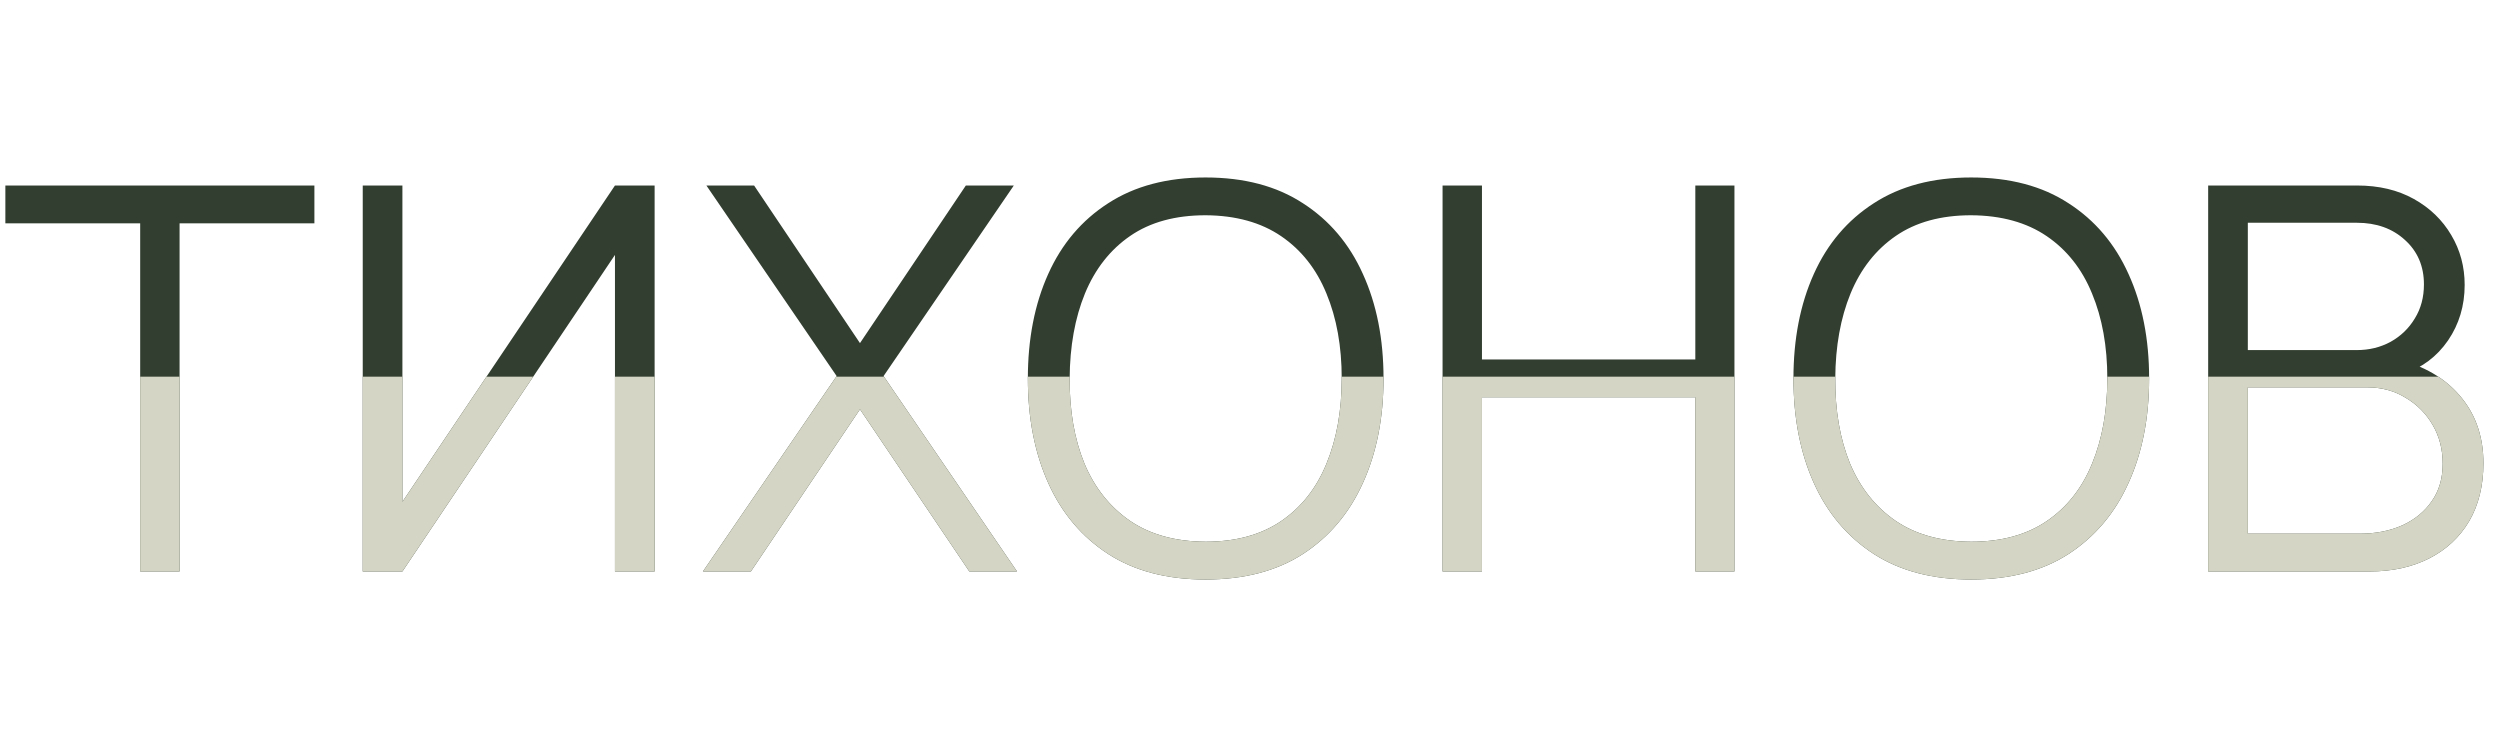
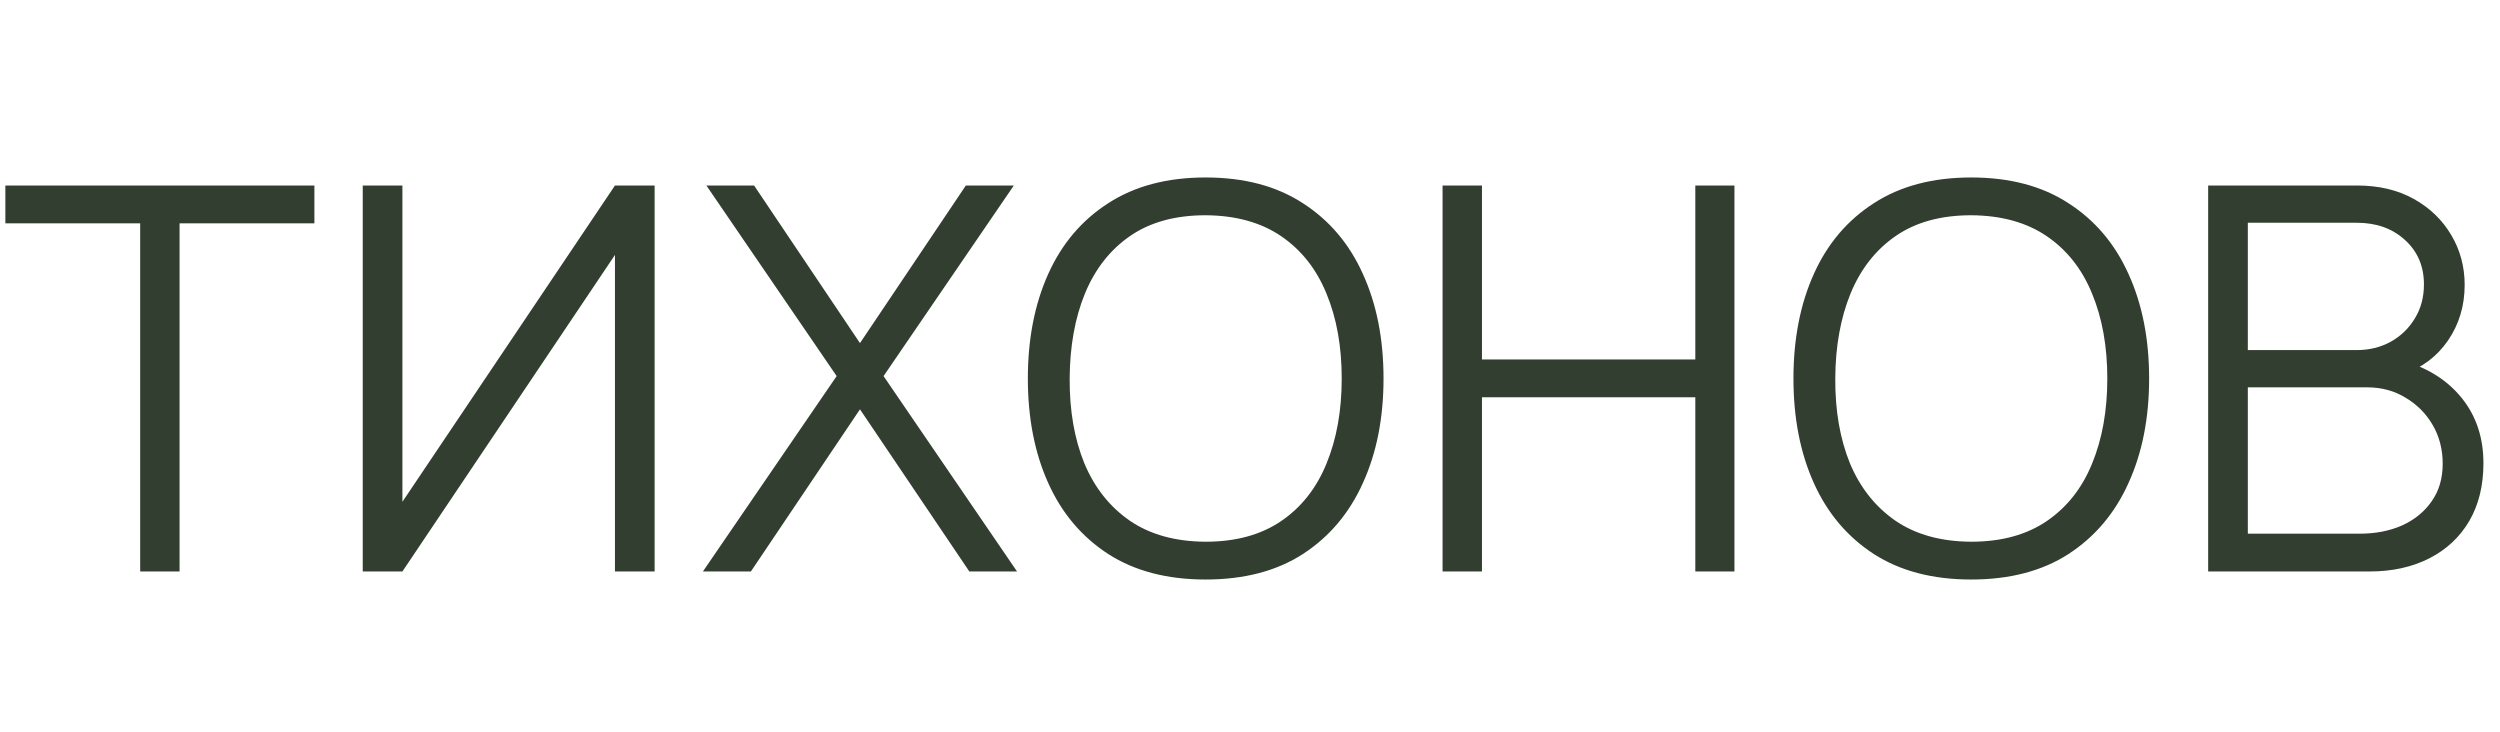
<svg xmlns="http://www.w3.org/2000/svg" width="1553" height="455" viewBox="0 0 1553 455" fill="none">
  <path d="M87.079 355V138.716H3.33V115.24H195.305V138.716H111.555V355H87.079ZM406.653 355H382.011V158.363L249.976 355H225.334V115.24H249.976V311.71L382.011 115.24H406.653V355ZM436.646 355L519.73 233.621L438.811 115.24H468.448L534.215 213.142L599.983 115.24H629.786L548.867 233.621L631.784 355H602.147L534.215 254.267L466.45 355H436.646ZM748.891 359.995C725.026 359.995 704.879 354.722 688.451 344.177C672.023 333.521 659.591 318.814 651.155 300.055C642.719 281.296 638.501 259.651 638.501 235.12C638.501 210.589 642.719 188.944 651.155 170.185C659.591 151.426 672.023 136.774 688.451 126.229C704.879 115.573 725.026 110.245 748.891 110.245C772.867 110.245 793.013 115.573 809.33 126.229C825.758 136.774 838.19 151.426 846.626 170.185C855.173 188.944 859.447 210.589 859.447 235.12C859.447 259.651 855.173 281.296 846.626 300.055C838.19 318.814 825.758 333.521 809.33 344.177C793.013 354.722 772.867 359.995 748.891 359.995ZM748.891 336.518C767.65 336.518 783.301 332.245 795.844 323.698C808.387 315.151 817.766 303.274 823.982 288.067C830.309 272.749 833.473 255.1 833.473 235.12C833.473 215.14 830.309 197.546 823.982 182.339C817.766 167.132 808.387 155.255 795.844 146.708C783.301 138.161 767.65 133.832 748.891 133.721C730.132 133.721 714.536 137.995 702.104 146.542C689.672 155.089 680.293 167.021 673.966 182.339C667.75 197.546 664.586 215.14 664.475 235.12C664.364 255.1 667.417 272.693 673.633 287.9C679.96 302.996 689.395 314.873 701.938 323.531C714.481 332.078 730.132 336.407 748.891 336.518ZM896.121 355V115.24H920.597V223.298H1053.13V115.24H1077.44V355H1053.13V246.775H920.597V355H896.121ZM1224.48 359.995C1200.62 359.995 1180.47 354.722 1164.04 344.177C1147.62 333.521 1135.18 318.814 1126.75 300.055C1118.31 281.296 1114.09 259.651 1114.09 235.12C1114.09 210.589 1118.31 188.944 1126.75 170.185C1135.18 151.426 1147.62 136.774 1164.04 126.229C1180.47 115.573 1200.62 110.245 1224.48 110.245C1248.46 110.245 1268.61 115.573 1284.92 126.229C1301.35 136.774 1313.78 151.426 1322.22 170.185C1330.77 188.944 1335.04 210.589 1335.04 235.12C1335.04 259.651 1330.77 281.296 1322.22 300.055C1313.78 318.814 1301.35 333.521 1284.92 344.177C1268.61 354.722 1248.46 359.995 1224.48 359.995ZM1224.48 336.518C1243.24 336.518 1258.89 332.245 1271.44 323.698C1283.98 315.151 1293.36 303.274 1299.57 288.067C1305.9 272.749 1309.06 255.1 1309.06 235.12C1309.06 215.14 1305.9 197.546 1299.57 182.339C1293.36 167.132 1283.98 155.255 1271.44 146.708C1258.89 138.161 1243.24 133.832 1224.48 133.721C1205.72 133.721 1190.13 137.995 1177.7 146.542C1165.26 155.089 1155.88 167.021 1149.56 182.339C1143.34 197.546 1140.18 215.14 1140.07 235.12C1139.96 255.1 1143.01 272.693 1149.22 287.9C1155.55 302.996 1164.99 314.873 1177.53 323.531C1190.07 332.078 1205.72 336.407 1224.48 336.518ZM1371.71 355V115.24H1464.29C1477.72 115.24 1489.43 118.015 1499.42 123.565C1509.41 129.115 1517.18 136.607 1522.73 146.042C1528.28 155.366 1531.05 165.689 1531.05 177.011C1531.05 189.887 1527.61 201.376 1520.73 211.477C1513.85 221.467 1504.64 228.404 1493.09 232.289L1492.76 224.131C1508.3 228.571 1520.51 236.341 1529.39 247.441C1538.27 258.541 1542.71 271.972 1542.71 287.734C1542.71 301.609 1539.77 313.597 1533.88 323.698C1528 333.688 1519.73 341.402 1509.08 346.841C1498.42 352.28 1486.04 355 1471.95 355H1371.71ZM1396.35 331.523H1465.95C1475.72 331.523 1484.49 329.803 1492.26 326.362C1500.03 322.81 1506.13 317.815 1510.57 311.377C1515.12 304.939 1517.4 297.169 1517.4 288.067C1517.4 279.187 1515.35 271.195 1511.24 264.091C1507.13 256.987 1501.53 251.326 1494.42 247.108C1487.43 242.779 1479.44 240.614 1470.45 240.614H1396.35V331.523ZM1396.35 217.471H1464.12C1471.78 217.471 1478.77 215.75 1485.1 212.309C1491.43 208.757 1496.42 203.929 1500.08 197.824C1503.86 191.719 1505.75 184.67 1505.75 176.678C1505.75 165.356 1501.8 156.143 1493.92 149.039C1486.15 141.935 1476.22 138.383 1464.12 138.383H1396.35V217.471Z" fill="#323E30" />
  <g clip-path="url(#clip0_113_927)">
-     <path d="M87.079 355V138.716H3.33V115.24H195.305V138.716H111.555V355H87.079ZM406.653 355H382.011V158.363L249.976 355H225.334V115.24H249.976V311.71L382.011 115.24H406.653V355ZM436.646 355L519.73 233.621L438.811 115.24H468.448L534.215 213.142L599.983 115.24H629.786L548.867 233.621L631.784 355H602.147L534.215 254.267L466.45 355H436.646ZM748.891 359.995C725.026 359.995 704.879 354.722 688.451 344.177C672.023 333.521 659.591 318.814 651.155 300.055C642.719 281.296 638.501 259.651 638.501 235.12C638.501 210.589 642.719 188.944 651.155 170.185C659.591 151.426 672.023 136.774 688.451 126.229C704.879 115.573 725.026 110.245 748.891 110.245C772.867 110.245 793.013 115.573 809.33 126.229C825.758 136.774 838.19 151.426 846.626 170.185C855.173 188.944 859.447 210.589 859.447 235.12C859.447 259.651 855.173 281.296 846.626 300.055C838.19 318.814 825.758 333.521 809.33 344.177C793.013 354.722 772.867 359.995 748.891 359.995ZM748.891 336.518C767.65 336.518 783.301 332.245 795.844 323.698C808.387 315.151 817.766 303.274 823.982 288.067C830.309 272.749 833.473 255.1 833.473 235.12C833.473 215.14 830.309 197.546 823.982 182.339C817.766 167.132 808.387 155.255 795.844 146.708C783.301 138.161 767.65 133.832 748.891 133.721C730.132 133.721 714.536 137.995 702.104 146.542C689.672 155.089 680.293 167.021 673.966 182.339C667.75 197.546 664.586 215.14 664.475 235.12C664.364 255.1 667.417 272.693 673.633 287.9C679.96 302.996 689.395 314.873 701.938 323.531C714.481 332.078 730.132 336.407 748.891 336.518ZM896.121 355V115.24H920.597V223.298H1053.13V115.24H1077.44V355H1053.13V246.775H920.597V355H896.121ZM1224.48 359.995C1200.62 359.995 1180.47 354.722 1164.04 344.177C1147.62 333.521 1135.18 318.814 1126.75 300.055C1118.31 281.296 1114.09 259.651 1114.09 235.12C1114.09 210.589 1118.31 188.944 1126.75 170.185C1135.18 151.426 1147.62 136.774 1164.04 126.229C1180.47 115.573 1200.62 110.245 1224.48 110.245C1248.46 110.245 1268.61 115.573 1284.92 126.229C1301.35 136.774 1313.78 151.426 1322.22 170.185C1330.77 188.944 1335.04 210.589 1335.04 235.12C1335.04 259.651 1330.77 281.296 1322.22 300.055C1313.78 318.814 1301.35 333.521 1284.92 344.177C1268.61 354.722 1248.46 359.995 1224.48 359.995ZM1224.48 336.518C1243.24 336.518 1258.89 332.245 1271.44 323.698C1283.98 315.151 1293.36 303.274 1299.57 288.067C1305.9 272.749 1309.06 255.1 1309.06 235.12C1309.06 215.14 1305.9 197.546 1299.57 182.339C1293.36 167.132 1283.98 155.255 1271.44 146.708C1258.89 138.161 1243.24 133.832 1224.48 133.721C1205.72 133.721 1190.13 137.995 1177.7 146.542C1165.26 155.089 1155.88 167.021 1149.56 182.339C1143.34 197.546 1140.18 215.14 1140.07 235.12C1139.96 255.1 1143.01 272.693 1149.22 287.9C1155.55 302.996 1164.99 314.873 1177.53 323.531C1190.07 332.078 1205.72 336.407 1224.48 336.518ZM1371.71 355V115.24H1464.29C1477.72 115.24 1489.43 118.015 1499.42 123.565C1509.41 129.115 1517.18 136.607 1522.73 146.042C1528.28 155.366 1531.05 165.689 1531.05 177.011C1531.05 189.887 1527.61 201.376 1520.73 211.477C1513.85 221.467 1504.64 228.404 1493.09 232.289L1492.76 224.131C1508.3 228.571 1520.51 236.341 1529.39 247.441C1538.27 258.541 1542.71 271.972 1542.71 287.734C1542.71 301.609 1539.77 313.597 1533.88 323.698C1528 333.688 1519.73 341.402 1509.08 346.841C1498.42 352.28 1486.04 355 1471.95 355H1371.71ZM1396.35 331.523H1465.95C1475.72 331.523 1484.49 329.803 1492.26 326.362C1500.03 322.81 1506.13 317.815 1510.57 311.377C1515.12 304.939 1517.4 297.169 1517.4 288.067C1517.4 279.187 1515.35 271.195 1511.24 264.091C1507.13 256.987 1501.53 251.326 1494.42 247.108C1487.43 242.779 1479.44 240.614 1470.45 240.614H1396.35V331.523ZM1396.35 217.471H1464.12C1471.78 217.471 1478.77 215.75 1485.1 212.309C1491.43 208.757 1496.42 203.929 1500.08 197.824C1503.86 191.719 1505.75 184.67 1505.75 176.678C1505.75 165.356 1501.8 156.143 1493.92 149.039C1486.15 141.935 1476.22 138.383 1464.12 138.383H1396.35V217.471Z" fill="#D4D5C4" />
-   </g>
+     </g>
  <defs>
    <clipPath id="clip0_113_927">
-       <rect width="1536" height="126" fill="white" transform="translate(7 234)" />
-     </clipPath>
+       </clipPath>
  </defs>
</svg>